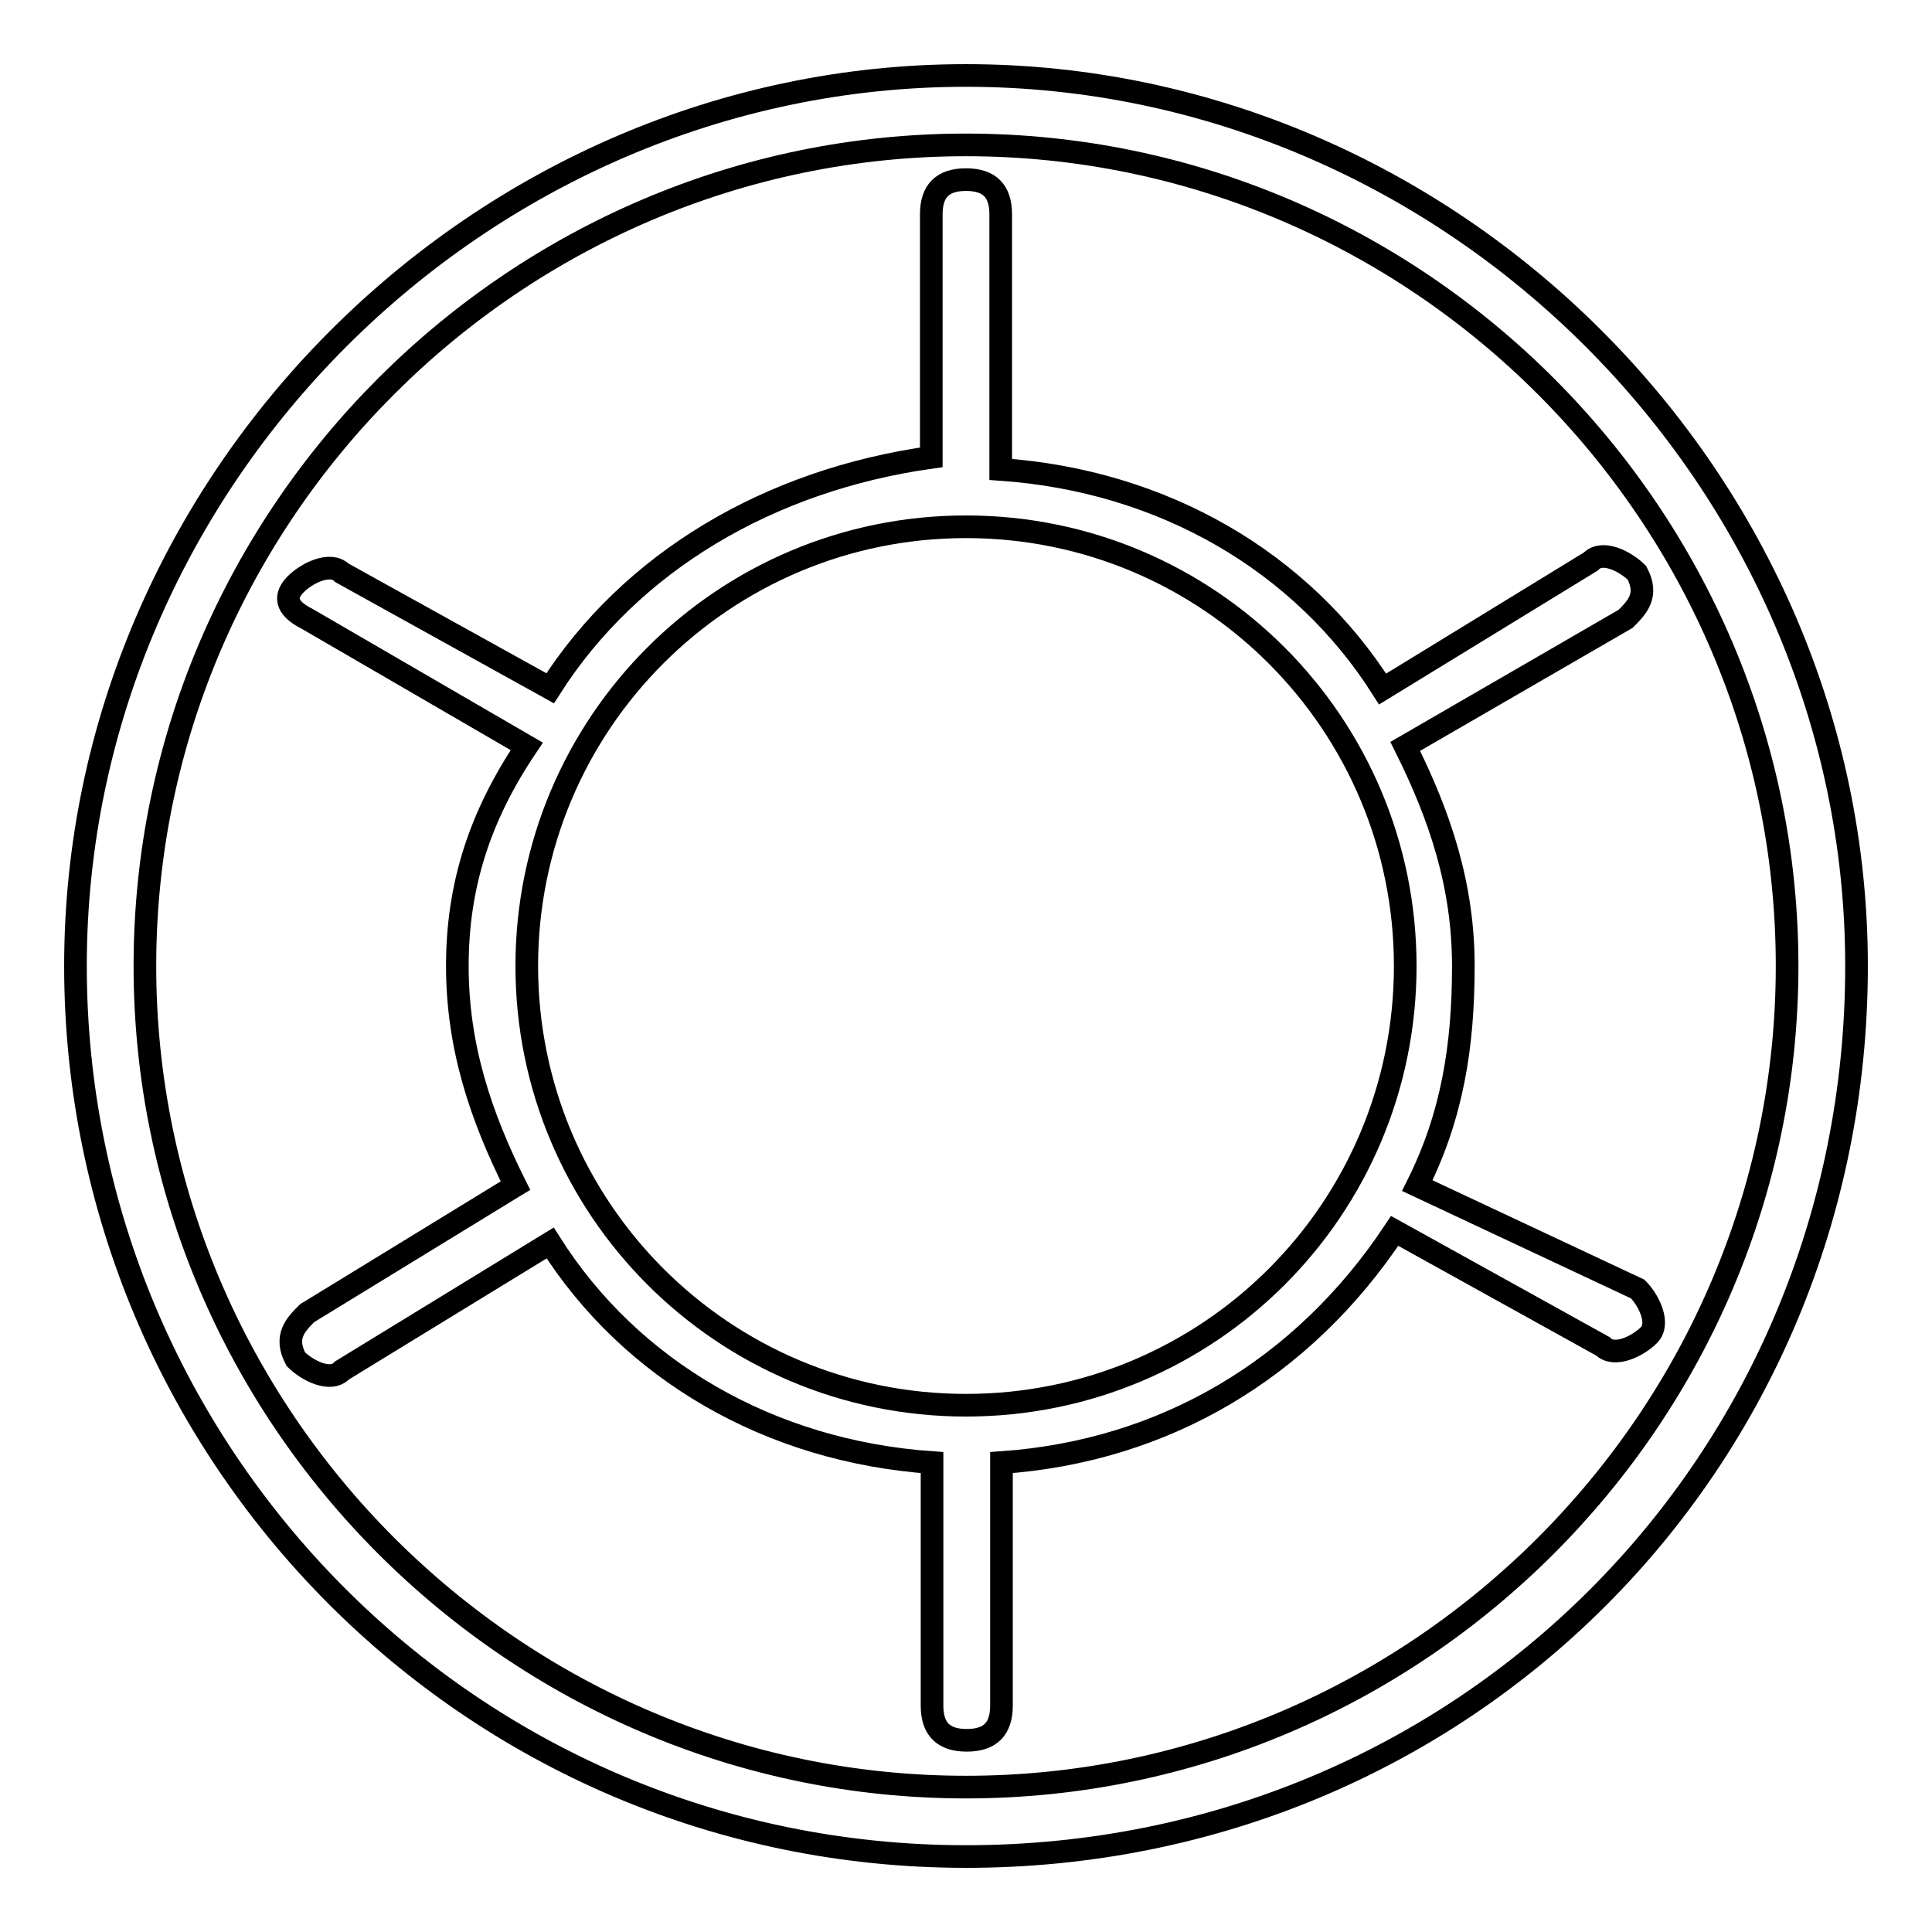
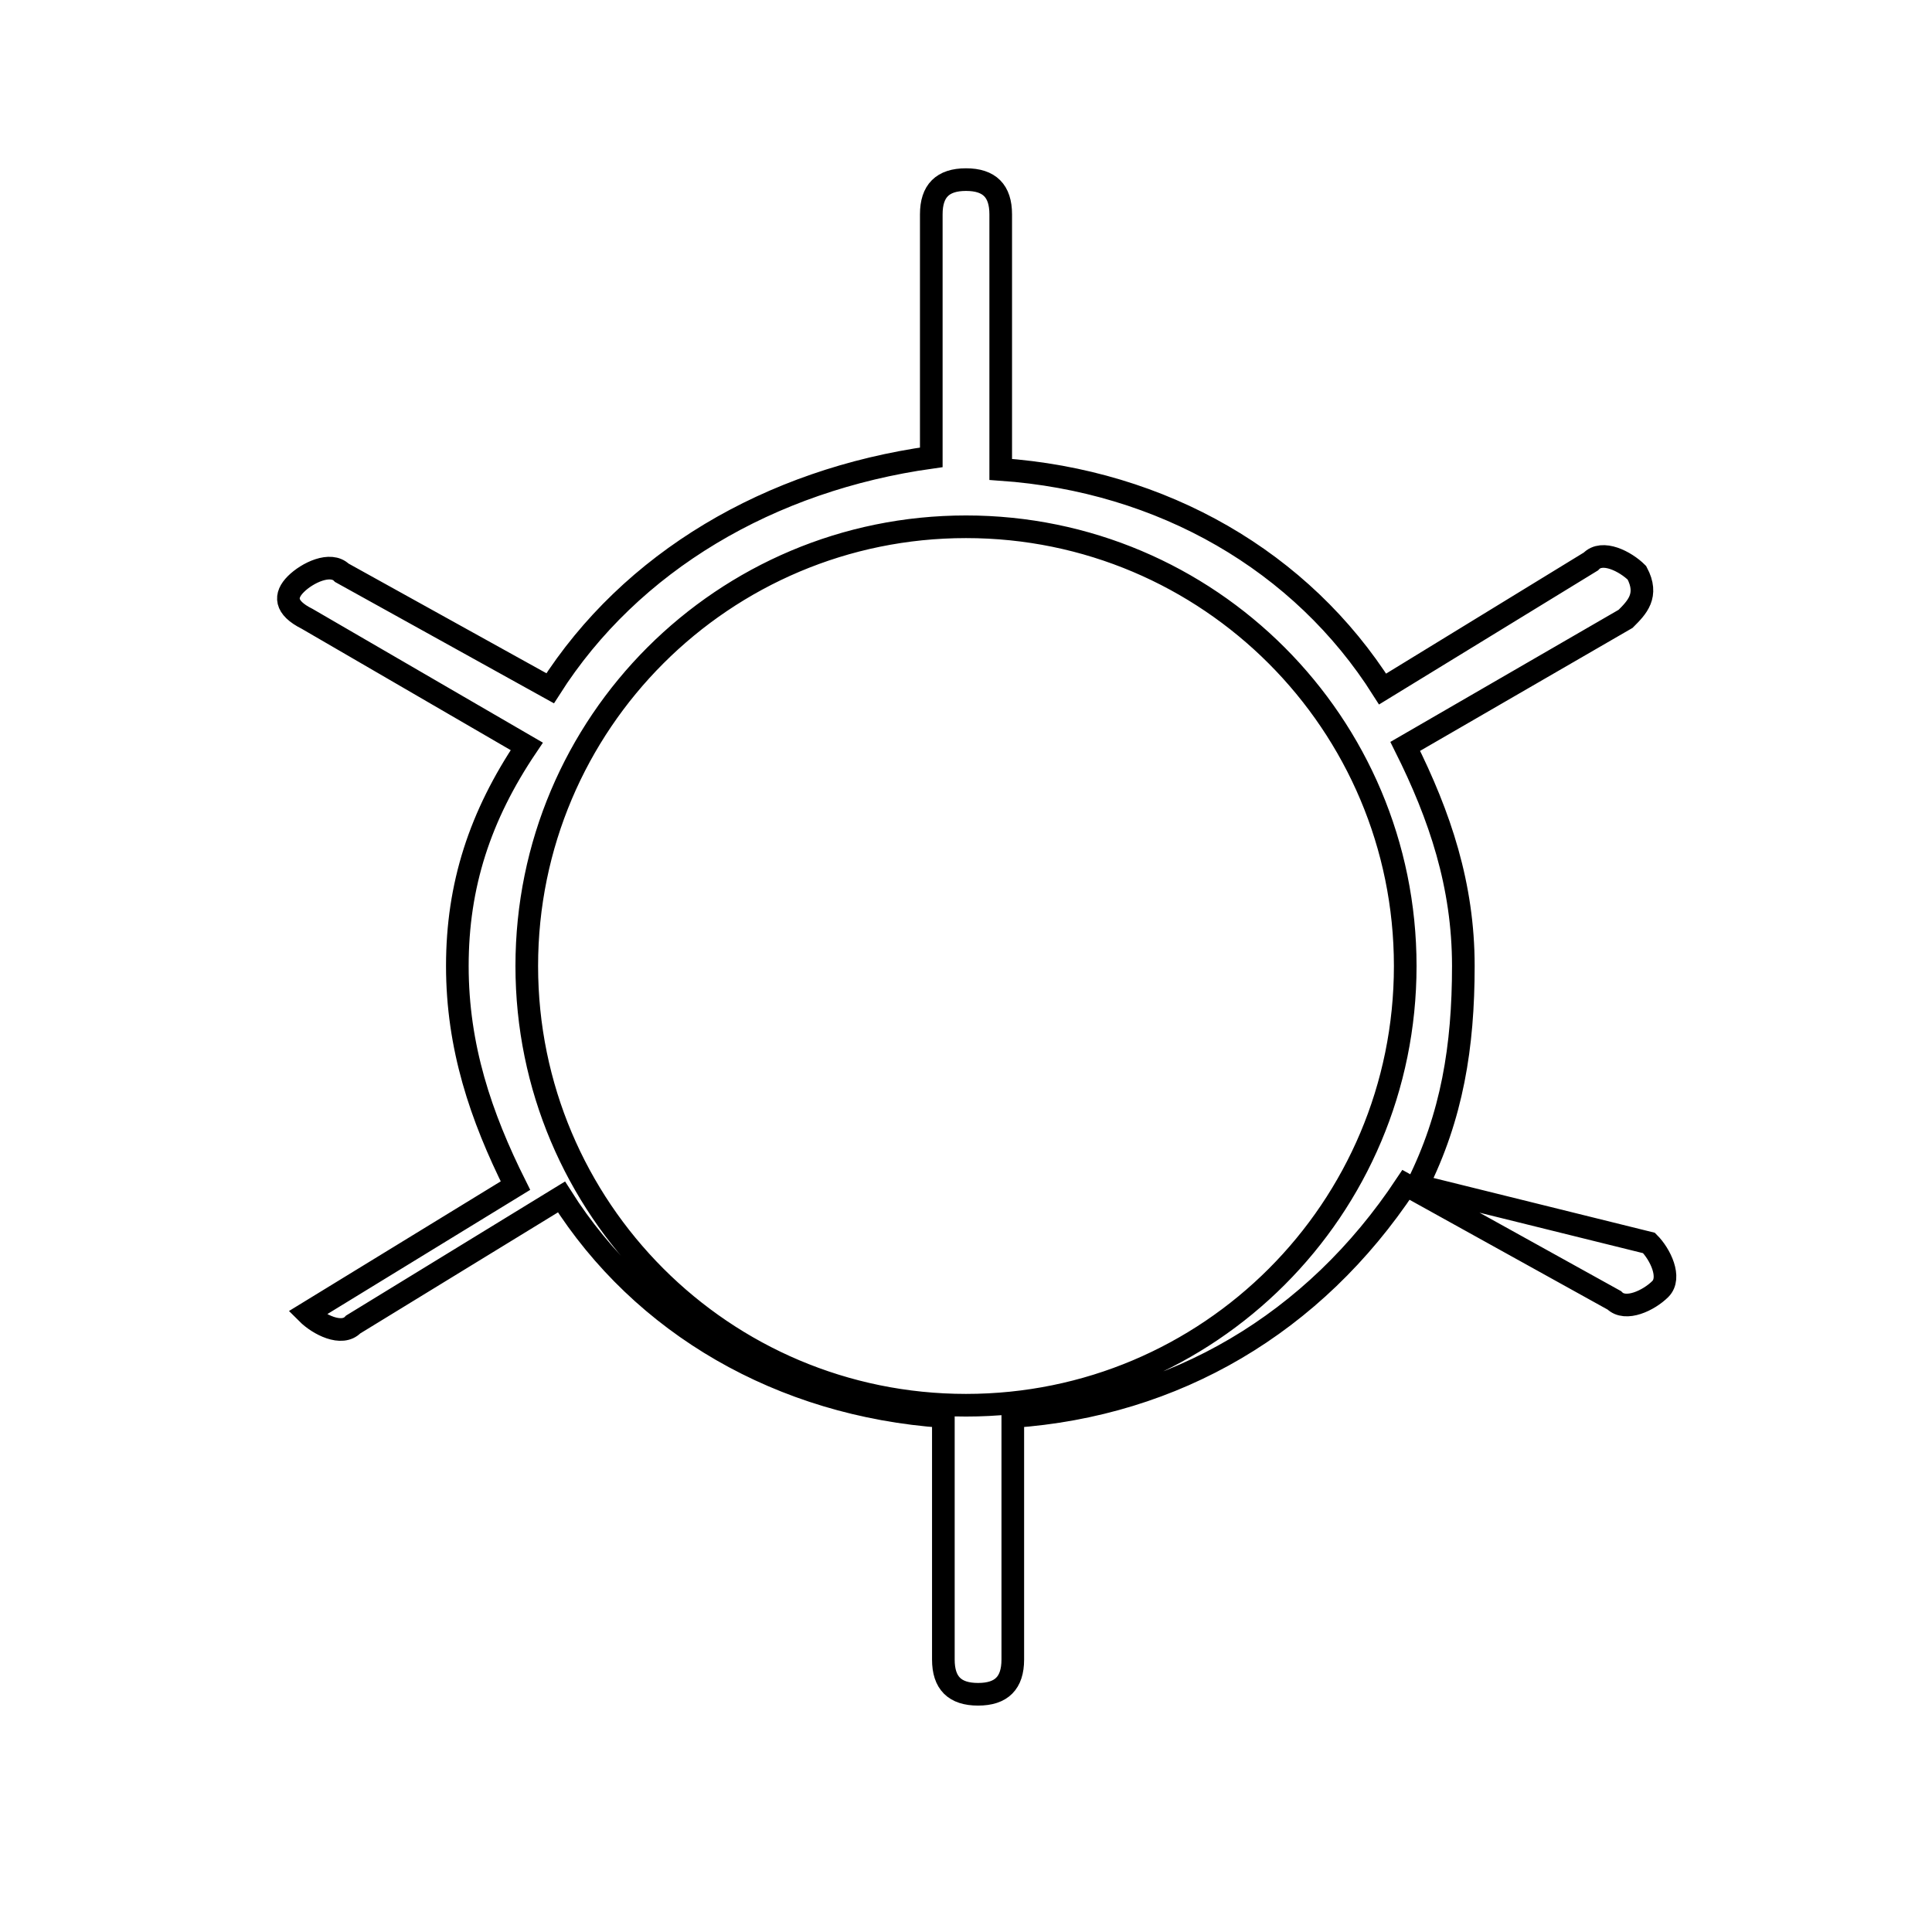
<svg xmlns="http://www.w3.org/2000/svg" version="1.1" x="0px" y="0px" viewBox="0 0 256 256" enable-background="new 0 0 256 256" xml:space="preserve">
  <g>
    <g>
-       <path stroke-width="3" fill-opacity="0" stroke="#000000" d="M187.8,157.1c4.6-9.2,6.1-18.4,6.1-29.1c0-10.7-3.1-19.9-7.7-29.1L215.4,82c1.5-1.5,3.1-3.1,1.5-6.1c-1.5-1.5-4.6-3.1-6.1-1.5l-27.6,16.9c-10.7-16.9-29.1-27.6-50.6-29.1V28.4c0-3.1-1.5-4.6-4.6-4.6s-4.6,1.5-4.6,4.6v32.2C102,63.6,83.6,74.4,72.9,91.2L45.3,75.9c-1.5-1.5-4.6,0-6.1,1.5c-1.5,1.5-1.5,3.1,1.5,4.6l29.1,16.9c-6.2,9.2-9.2,18.4-9.2,29.1c0,10.7,3.1,19.9,7.7,29.1L40.7,174c-1.5,1.5-3.1,3.1-1.5,6.1c1.5,1.5,4.6,3.1,6.1,1.5l27.6-16.9c10.7,16.9,29.1,27.6,50.6,29.1v32.2c0,3.1,1.5,4.6,4.6,4.6c3.1,0,4.6-1.5,4.6-4.6v-32.2c21.5-1.5,39.9-12.3,52.1-30.7l27.6,15.3c1.5,1.5,4.6,0,6.1-1.5c1.5-1.5,0-4.6-1.5-6.1L187.8,157.1L187.8,157.1z M128,186.2c-32.2,0-58.2-26.1-58.2-58.2c0-32.2,26.1-58.2,58.2-58.2c32.2,0,58.2,26.1,58.2,58.2C186.2,160.2,160.2,186.2,128,186.2z" />
-       <path stroke-width="3" fill-opacity="0" stroke="#000000" d="M128,10C63.6,10,10,63.6,10,128c0,64.4,52.1,118,118,118c65.9,0,118-52.1,118-118C246,63.6,192.4,10,128,10z M128,236.8c-59.8,0-108.8-49-108.8-108.8c0-59.8,49-108.8,108.8-108.8c59.8,0,108.8,49,108.8,108.8C236.8,187.8,187.8,236.8,128,236.8z" />
+       <path stroke-width="3" fill-opacity="0" stroke="#000000" d="M187.8,157.1c4.6-9.2,6.1-18.4,6.1-29.1c0-10.7-3.1-19.9-7.7-29.1L215.4,82c1.5-1.5,3.1-3.1,1.5-6.1c-1.5-1.5-4.6-3.1-6.1-1.5l-27.6,16.9c-10.7-16.9-29.1-27.6-50.6-29.1V28.4c0-3.1-1.5-4.6-4.6-4.6s-4.6,1.5-4.6,4.6v32.2C102,63.6,83.6,74.4,72.9,91.2L45.3,75.9c-1.5-1.5-4.6,0-6.1,1.5c-1.5,1.5-1.5,3.1,1.5,4.6l29.1,16.9c-6.2,9.2-9.2,18.4-9.2,29.1c0,10.7,3.1,19.9,7.7,29.1L40.7,174c1.5,1.5,4.6,3.1,6.1,1.5l27.6-16.9c10.7,16.9,29.1,27.6,50.6,29.1v32.2c0,3.1,1.5,4.6,4.6,4.6c3.1,0,4.6-1.5,4.6-4.6v-32.2c21.5-1.5,39.9-12.3,52.1-30.7l27.6,15.3c1.5,1.5,4.6,0,6.1-1.5c1.5-1.5,0-4.6-1.5-6.1L187.8,157.1L187.8,157.1z M128,186.2c-32.2,0-58.2-26.1-58.2-58.2c0-32.2,26.1-58.2,58.2-58.2c32.2,0,58.2,26.1,58.2,58.2C186.2,160.2,160.2,186.2,128,186.2z" />
    </g>
  </g>
</svg>